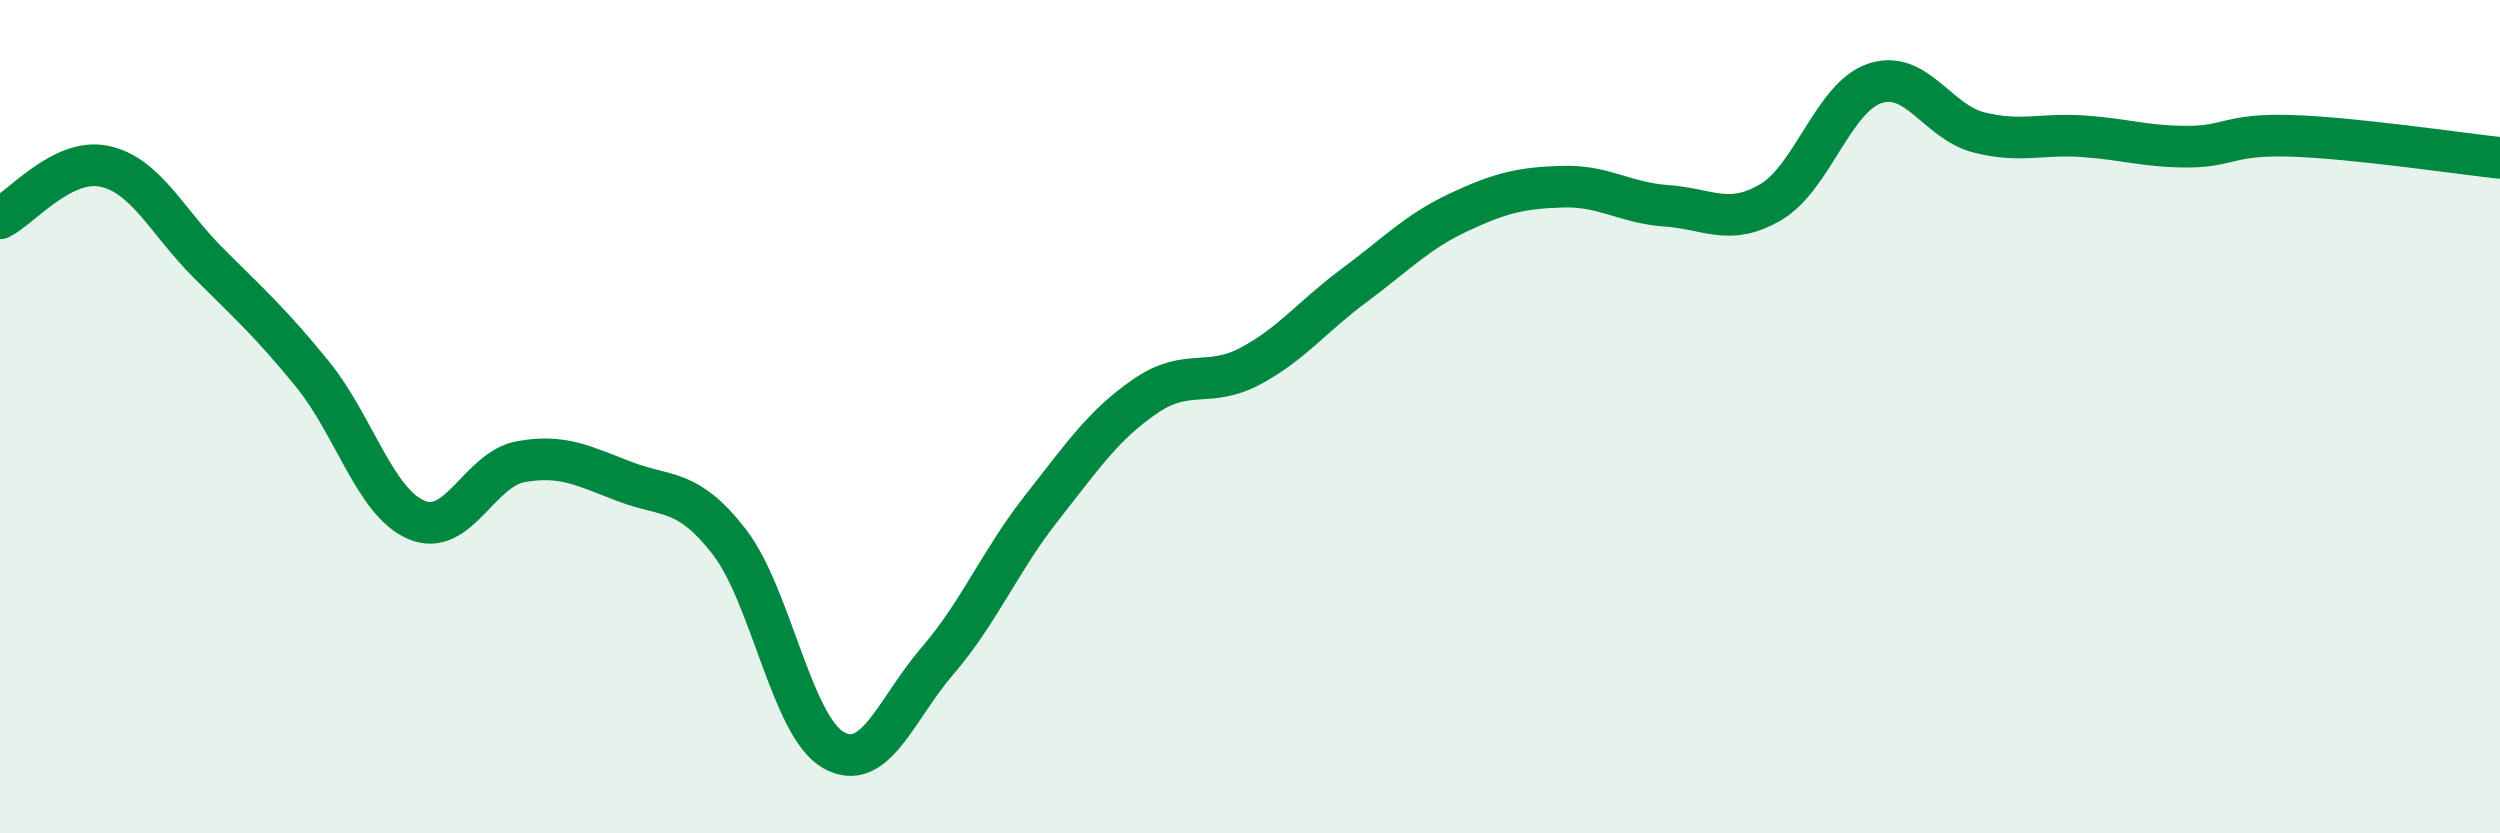
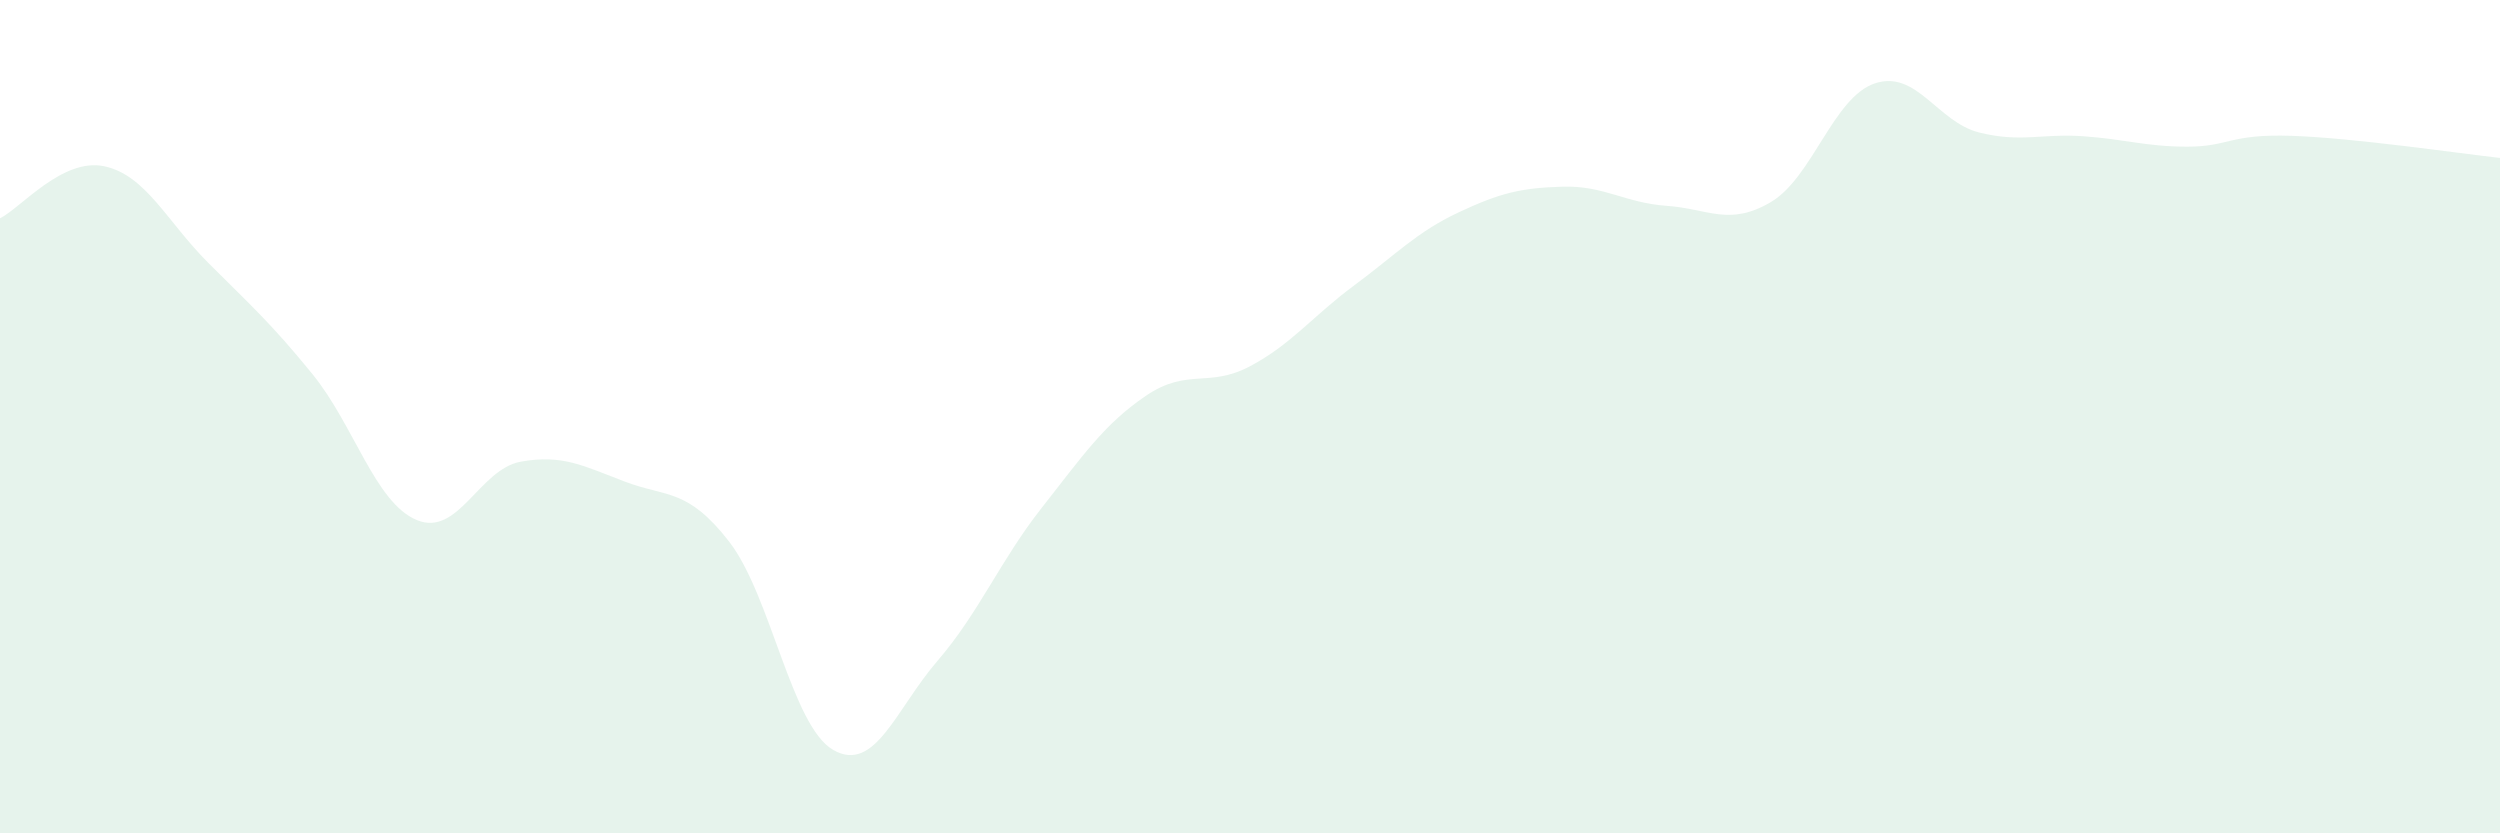
<svg xmlns="http://www.w3.org/2000/svg" width="60" height="20" viewBox="0 0 60 20">
  <path d="M 0,5.24 C 0.5,4.99 1.5,3.78 2.5,3.99 C 3.5,4.2 4,5.31 5,6.31 C 6,7.31 6.5,7.75 7.5,8.98 C 8.5,10.21 9,12.06 10,12.48 C 11,12.9 11.5,11.26 12.5,11.08 C 13.5,10.9 14,11.18 15,11.56 C 16,11.94 16.5,11.71 17.5,13 C 18.5,14.29 19,17.43 20,18 C 21,18.57 21.5,17.02 22.5,15.86 C 23.5,14.7 24,13.46 25,12.19 C 26,10.92 26.5,10.18 27.5,9.5 C 28.5,8.82 29,9.32 30,8.79 C 31,8.26 31.5,7.59 32.5,6.85 C 33.5,6.11 34,5.57 35,5.1 C 36,4.63 36.5,4.51 37.5,4.48 C 38.5,4.45 39,4.87 40,4.94 C 41,5.01 41.5,5.44 42.5,4.85 C 43.5,4.26 44,2.33 45,2 C 46,1.67 46.5,2.93 47.5,3.18 C 48.5,3.43 49,3.2 50,3.27 C 51,3.34 51.5,3.52 52.5,3.52 C 53.5,3.52 53.5,3.21 55,3.26 C 56.5,3.31 59,3.68 60,3.79L60 20L0 20Z" fill="#008740" opacity="0.1" stroke-linecap="round" stroke-linejoin="round" />
-   <path d="M 0,5.24 C 0.5,4.99 1.5,3.78 2.5,3.99 C 3.5,4.2 4,5.31 5,6.31 C 6,7.31 6.5,7.75 7.5,8.98 C 8.5,10.21 9,12.06 10,12.48 C 11,12.9 11.5,11.26 12.5,11.08 C 13.5,10.9 14,11.18 15,11.56 C 16,11.94 16.5,11.71 17.5,13 C 18.5,14.29 19,17.43 20,18 C 21,18.57 21.5,17.02 22.5,15.86 C 23.5,14.7 24,13.46 25,12.19 C 26,10.92 26.5,10.18 27.5,9.5 C 28.5,8.82 29,9.32 30,8.79 C 31,8.26 31.5,7.59 32.5,6.85 C 33.5,6.11 34,5.57 35,5.1 C 36,4.63 36.5,4.51 37.5,4.48 C 38.5,4.45 39,4.87 40,4.94 C 41,5.01 41.5,5.44 42.5,4.85 C 43.5,4.26 44,2.33 45,2 C 46,1.67 46.5,2.93 47.5,3.18 C 48.5,3.43 49,3.2 50,3.27 C 51,3.34 51.5,3.52 52.5,3.52 C 53.5,3.52 53.5,3.21 55,3.26 C 56.5,3.31 59,3.68 60,3.79" stroke="#008740" stroke-width="1" fill="none" stroke-linecap="round" stroke-linejoin="round" />
</svg>